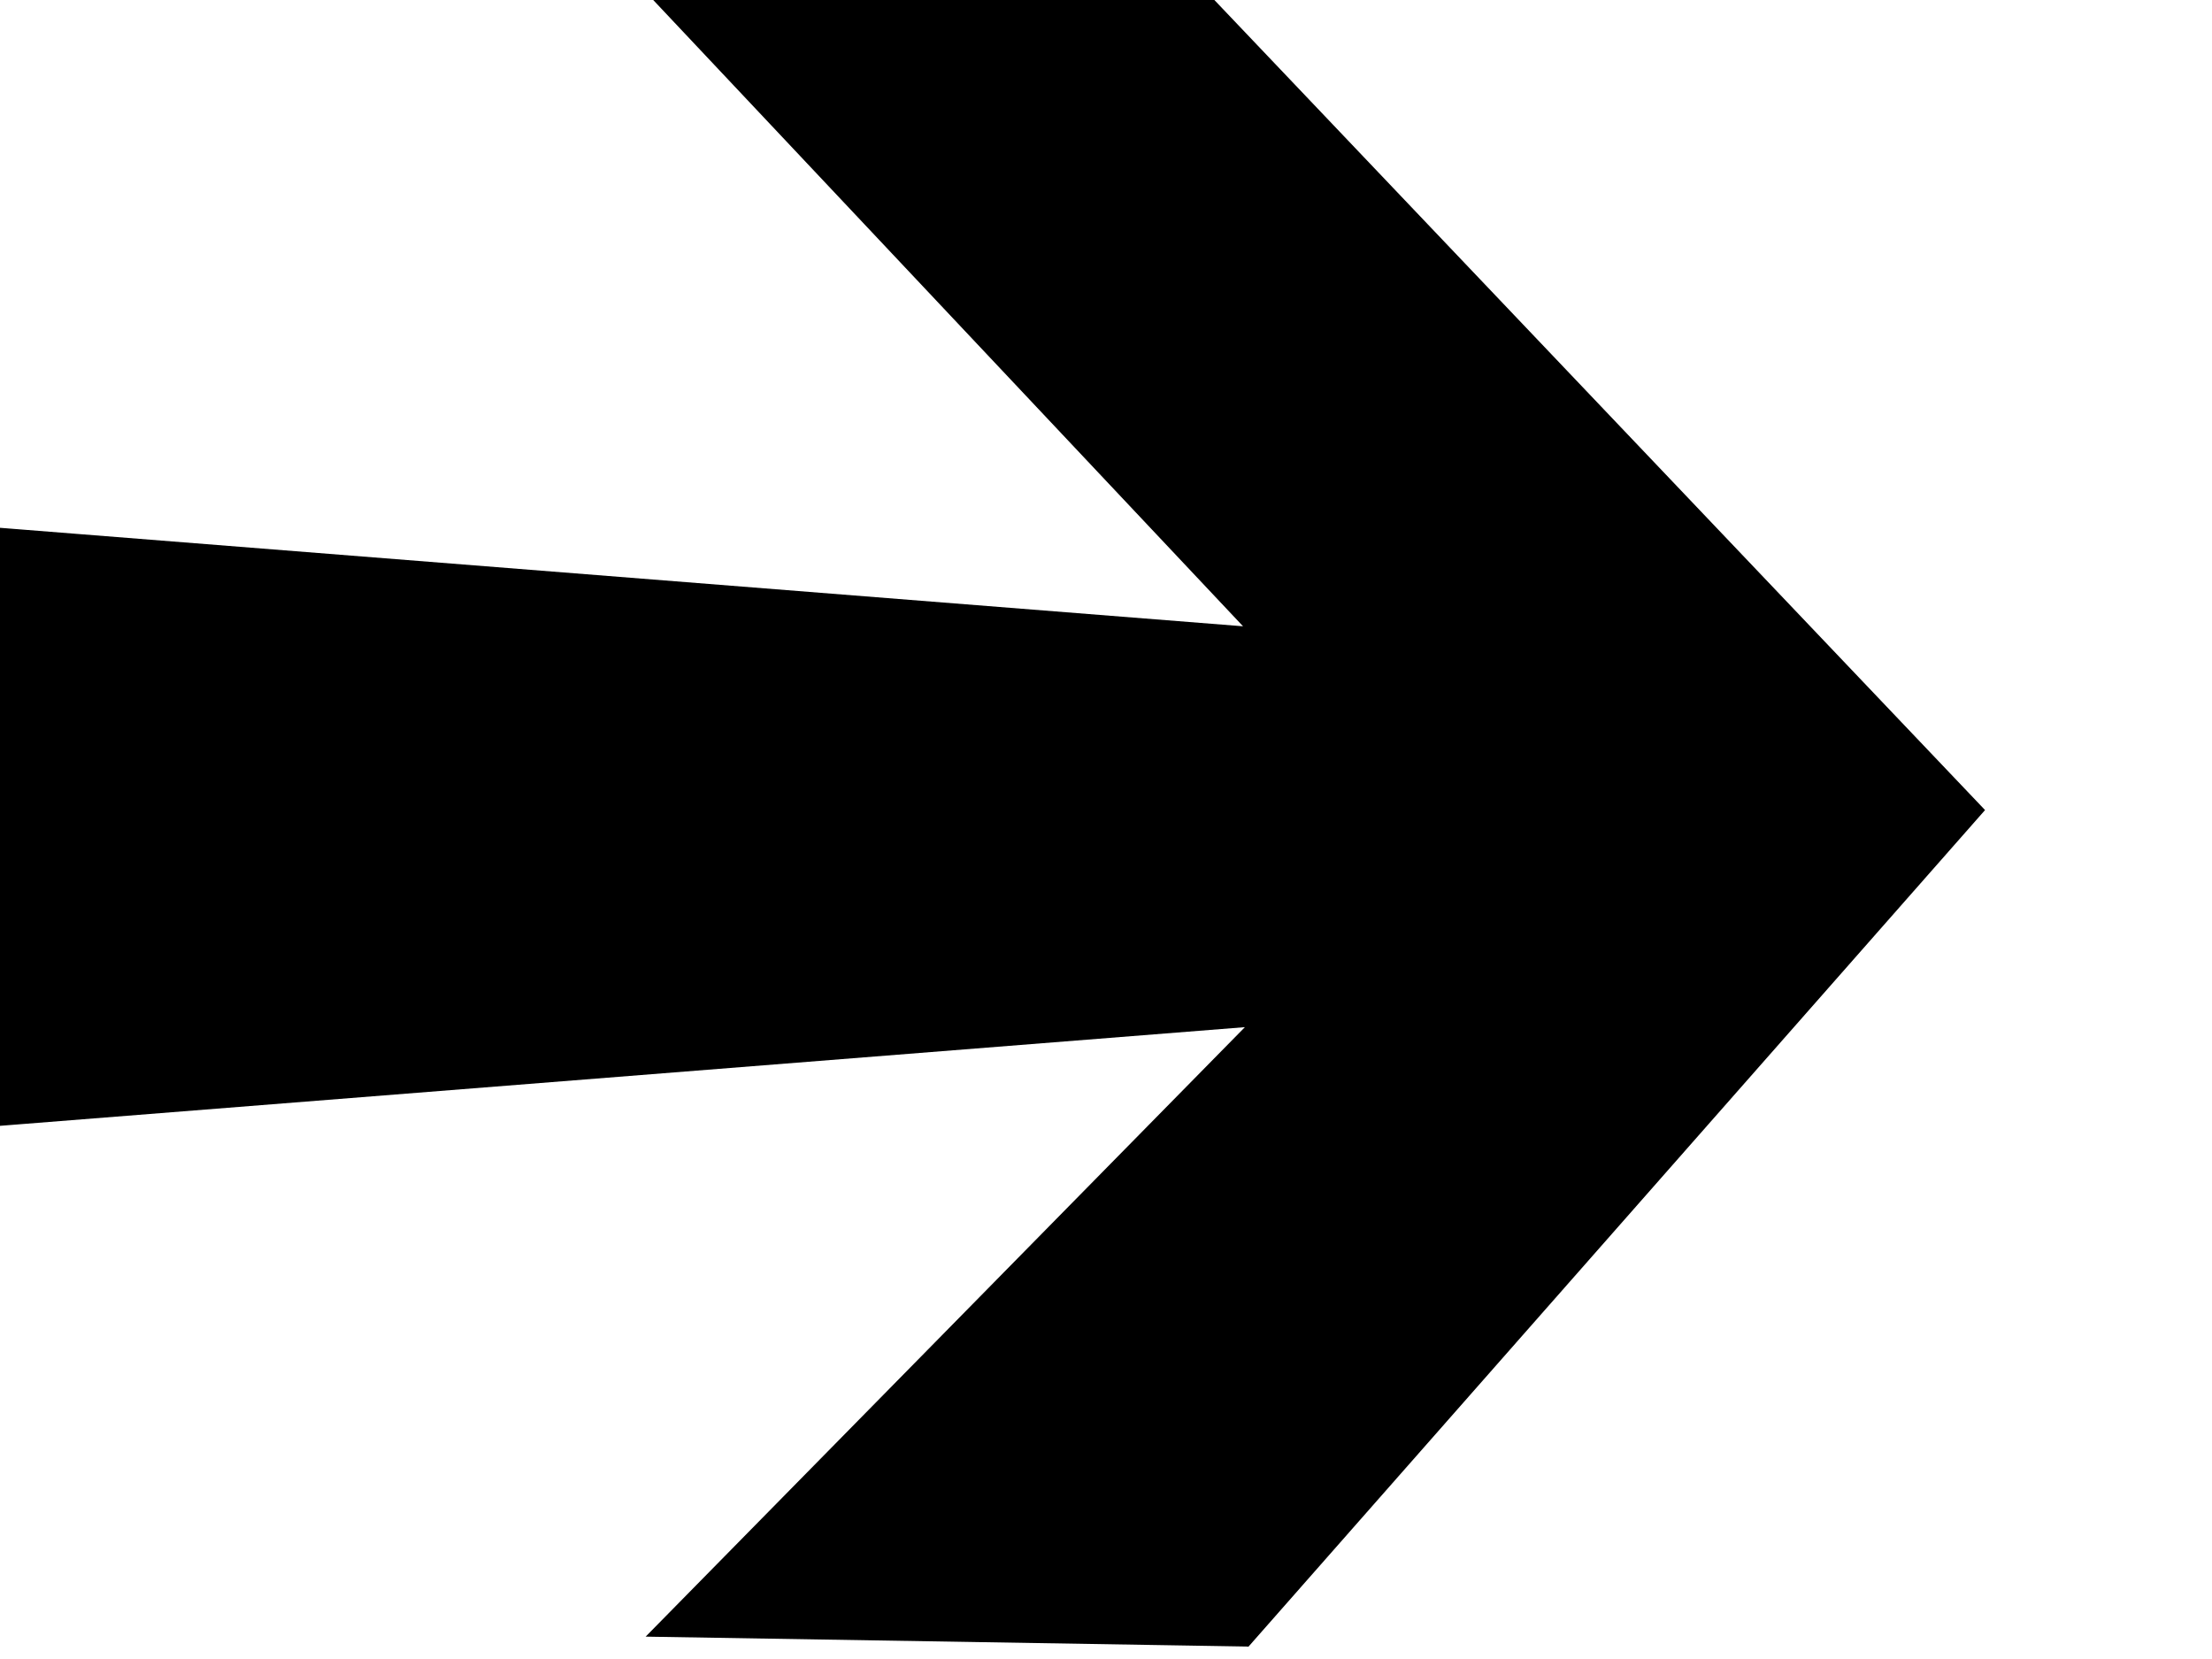
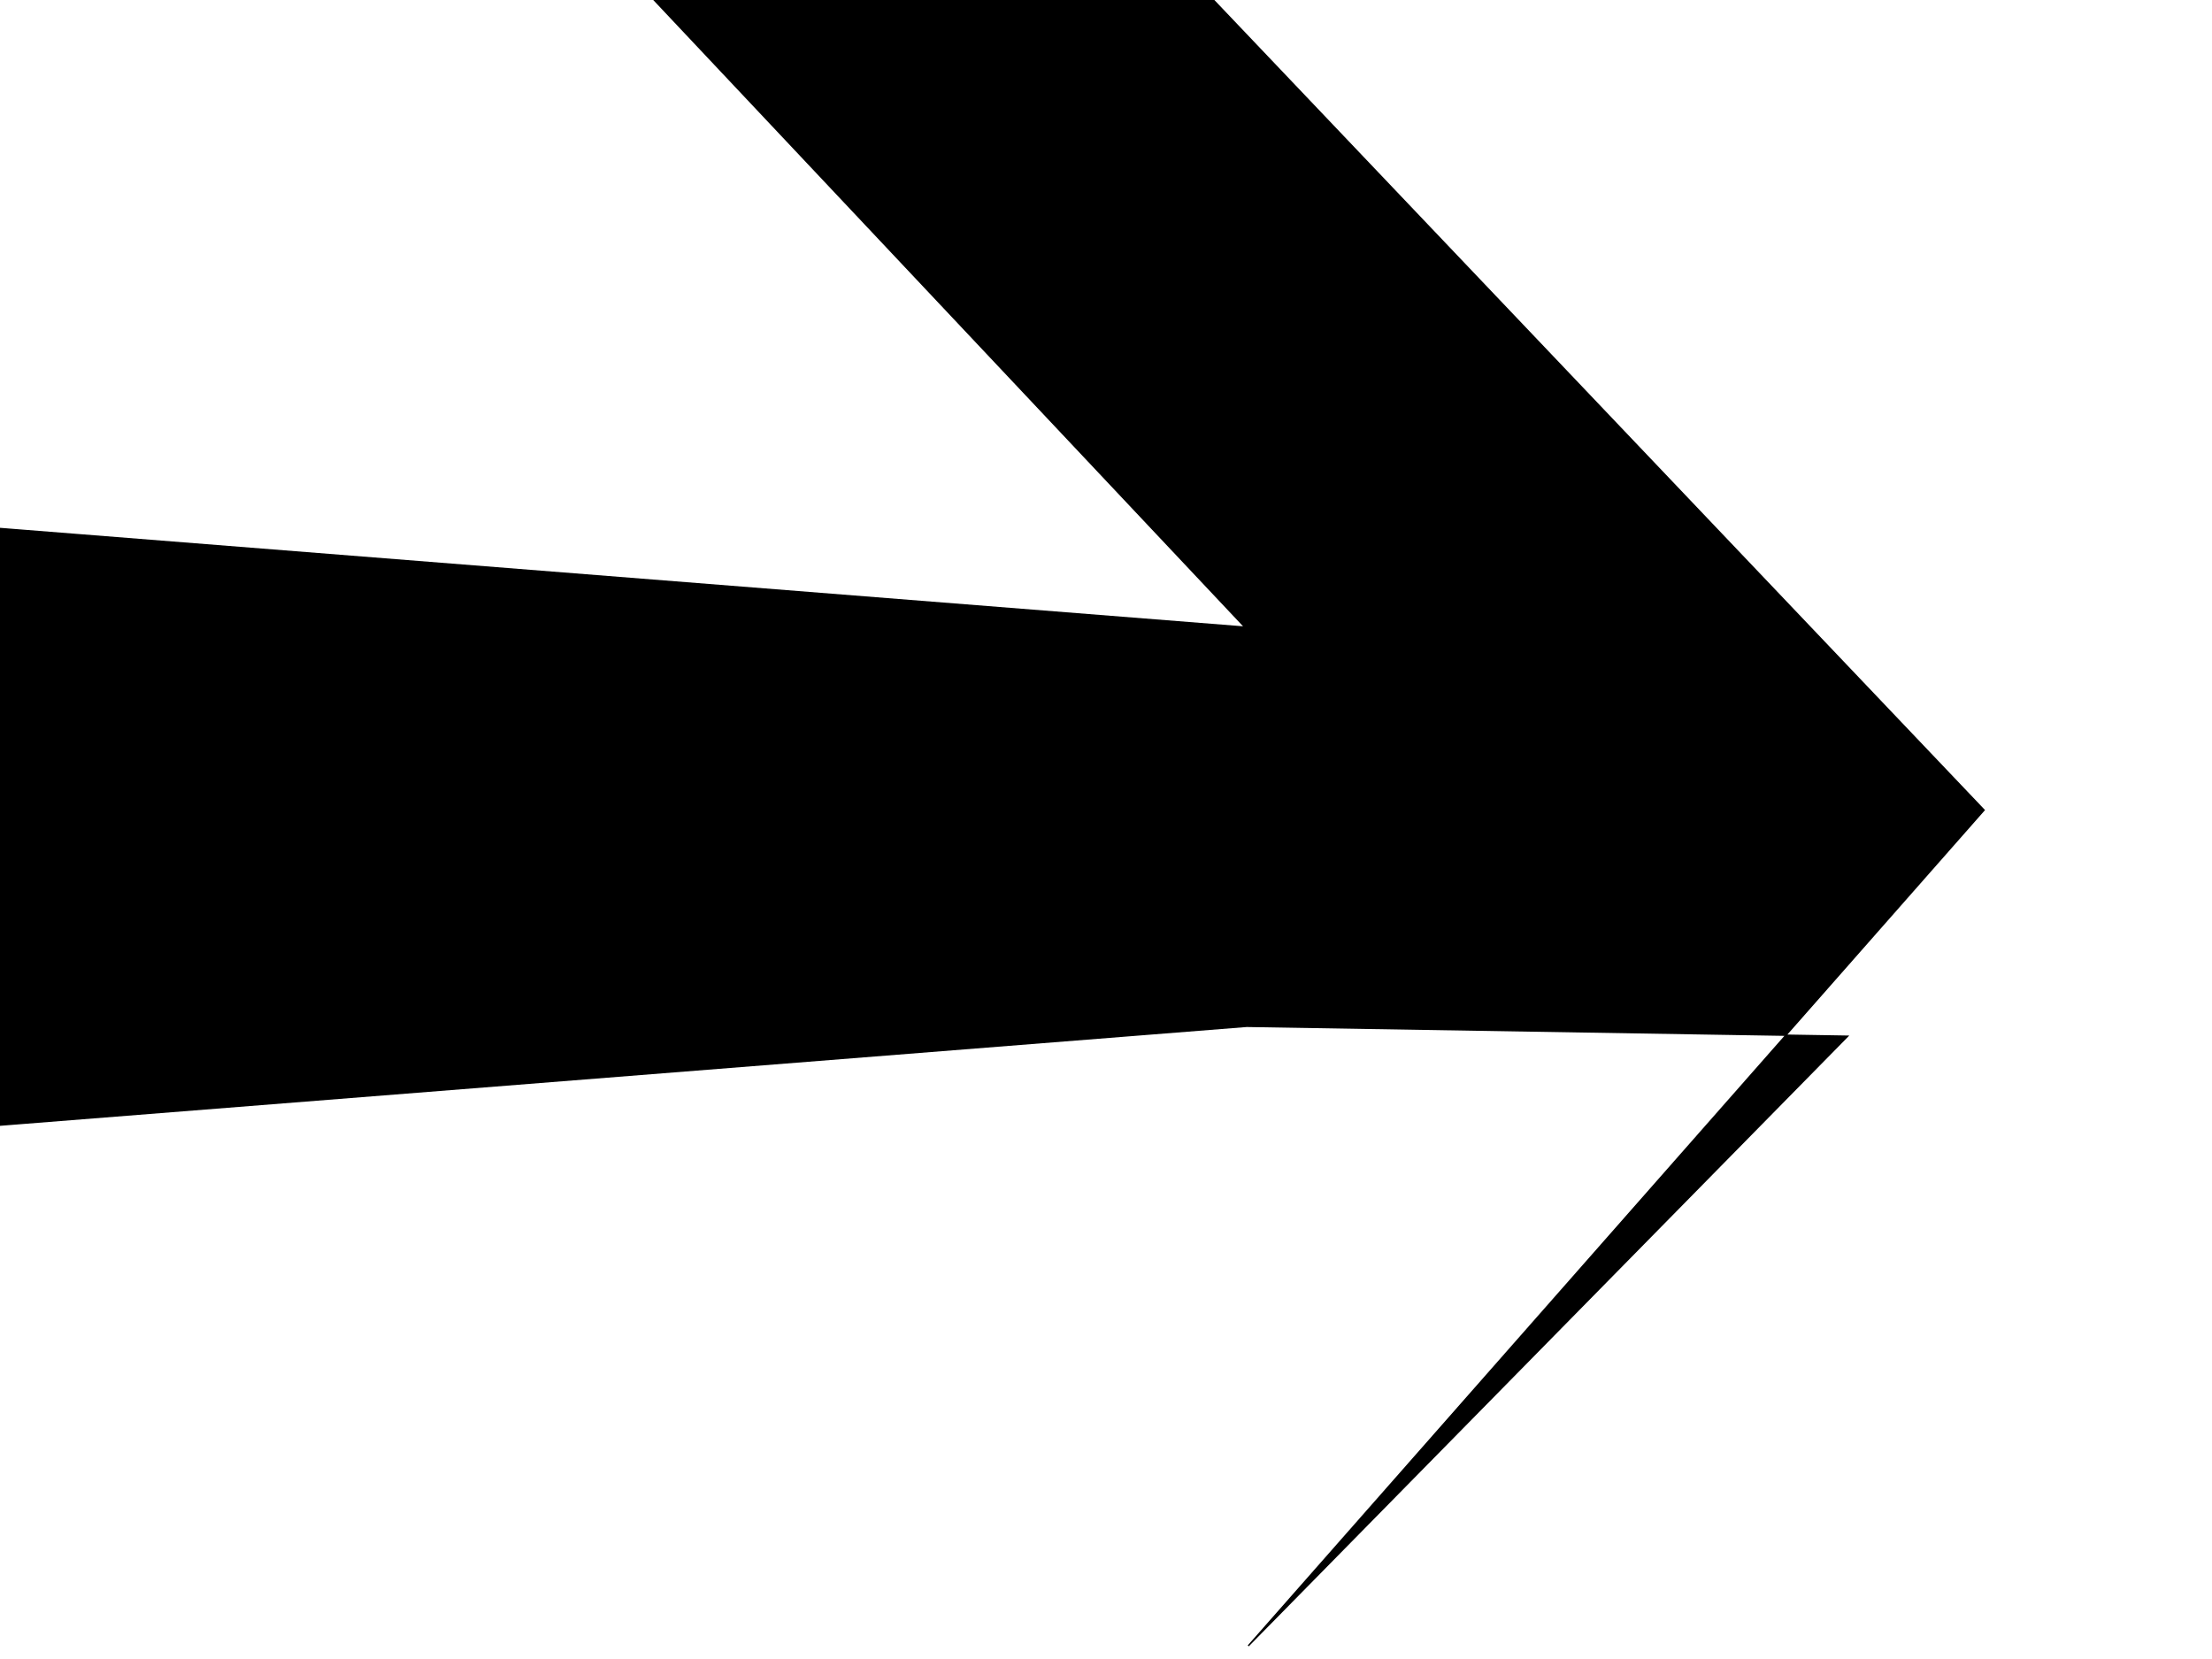
<svg xmlns="http://www.w3.org/2000/svg" width="1600" height="1200">
  <title>Black Arrow 1</title>
  <g>
    <title>Layer 1</title>
-     <path fill="black" fill-rule="evenodd" stroke="#000000" id="path1316" d="m902.893,1190.5l532.271,-604.547l-568.443,-597.485l-399.782,4.906l433.44,460.236l-900.879,-71.375l0.279,431.63l901.983,-71.496l-433.569,440.976l434.7,7.154z" />
+     <path fill="black" fill-rule="evenodd" stroke="#000000" id="path1316" d="m902.893,1190.5l532.271,-604.547l-568.443,-597.485l-399.782,4.906l433.44,460.236l-900.879,-71.375l0.279,431.63l901.983,-71.496l434.7,7.154z" />
  </g>
</svg>